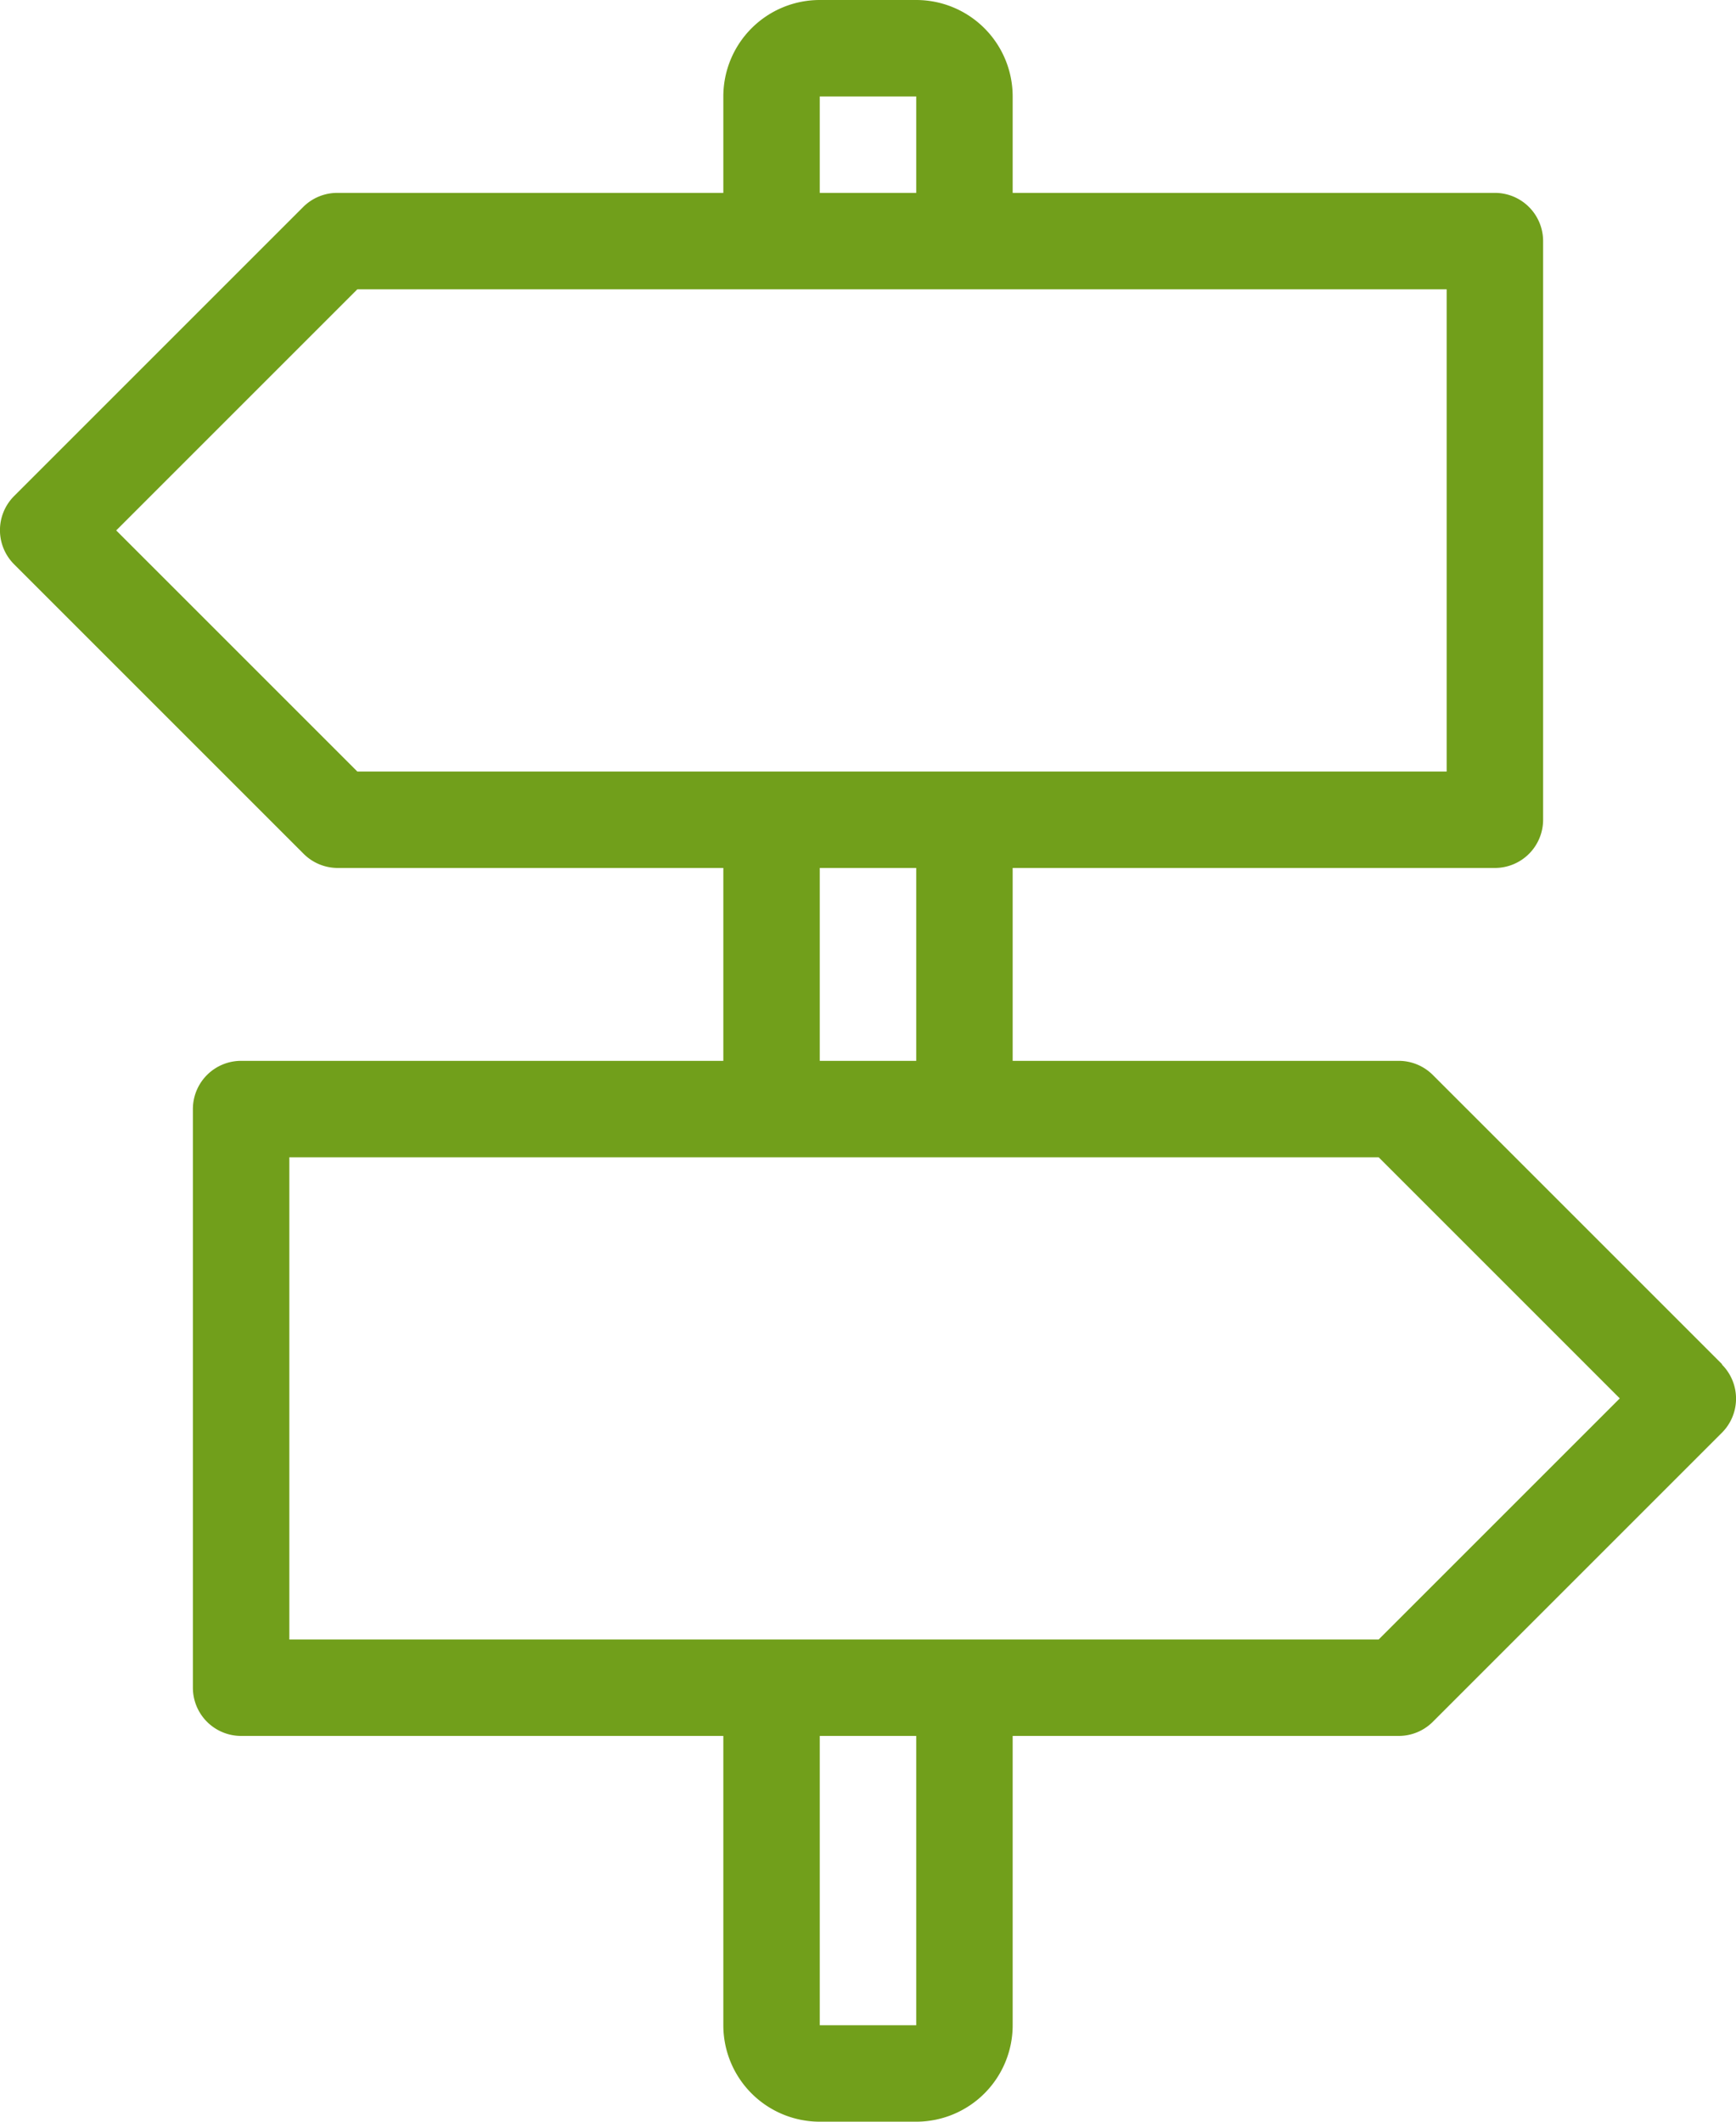
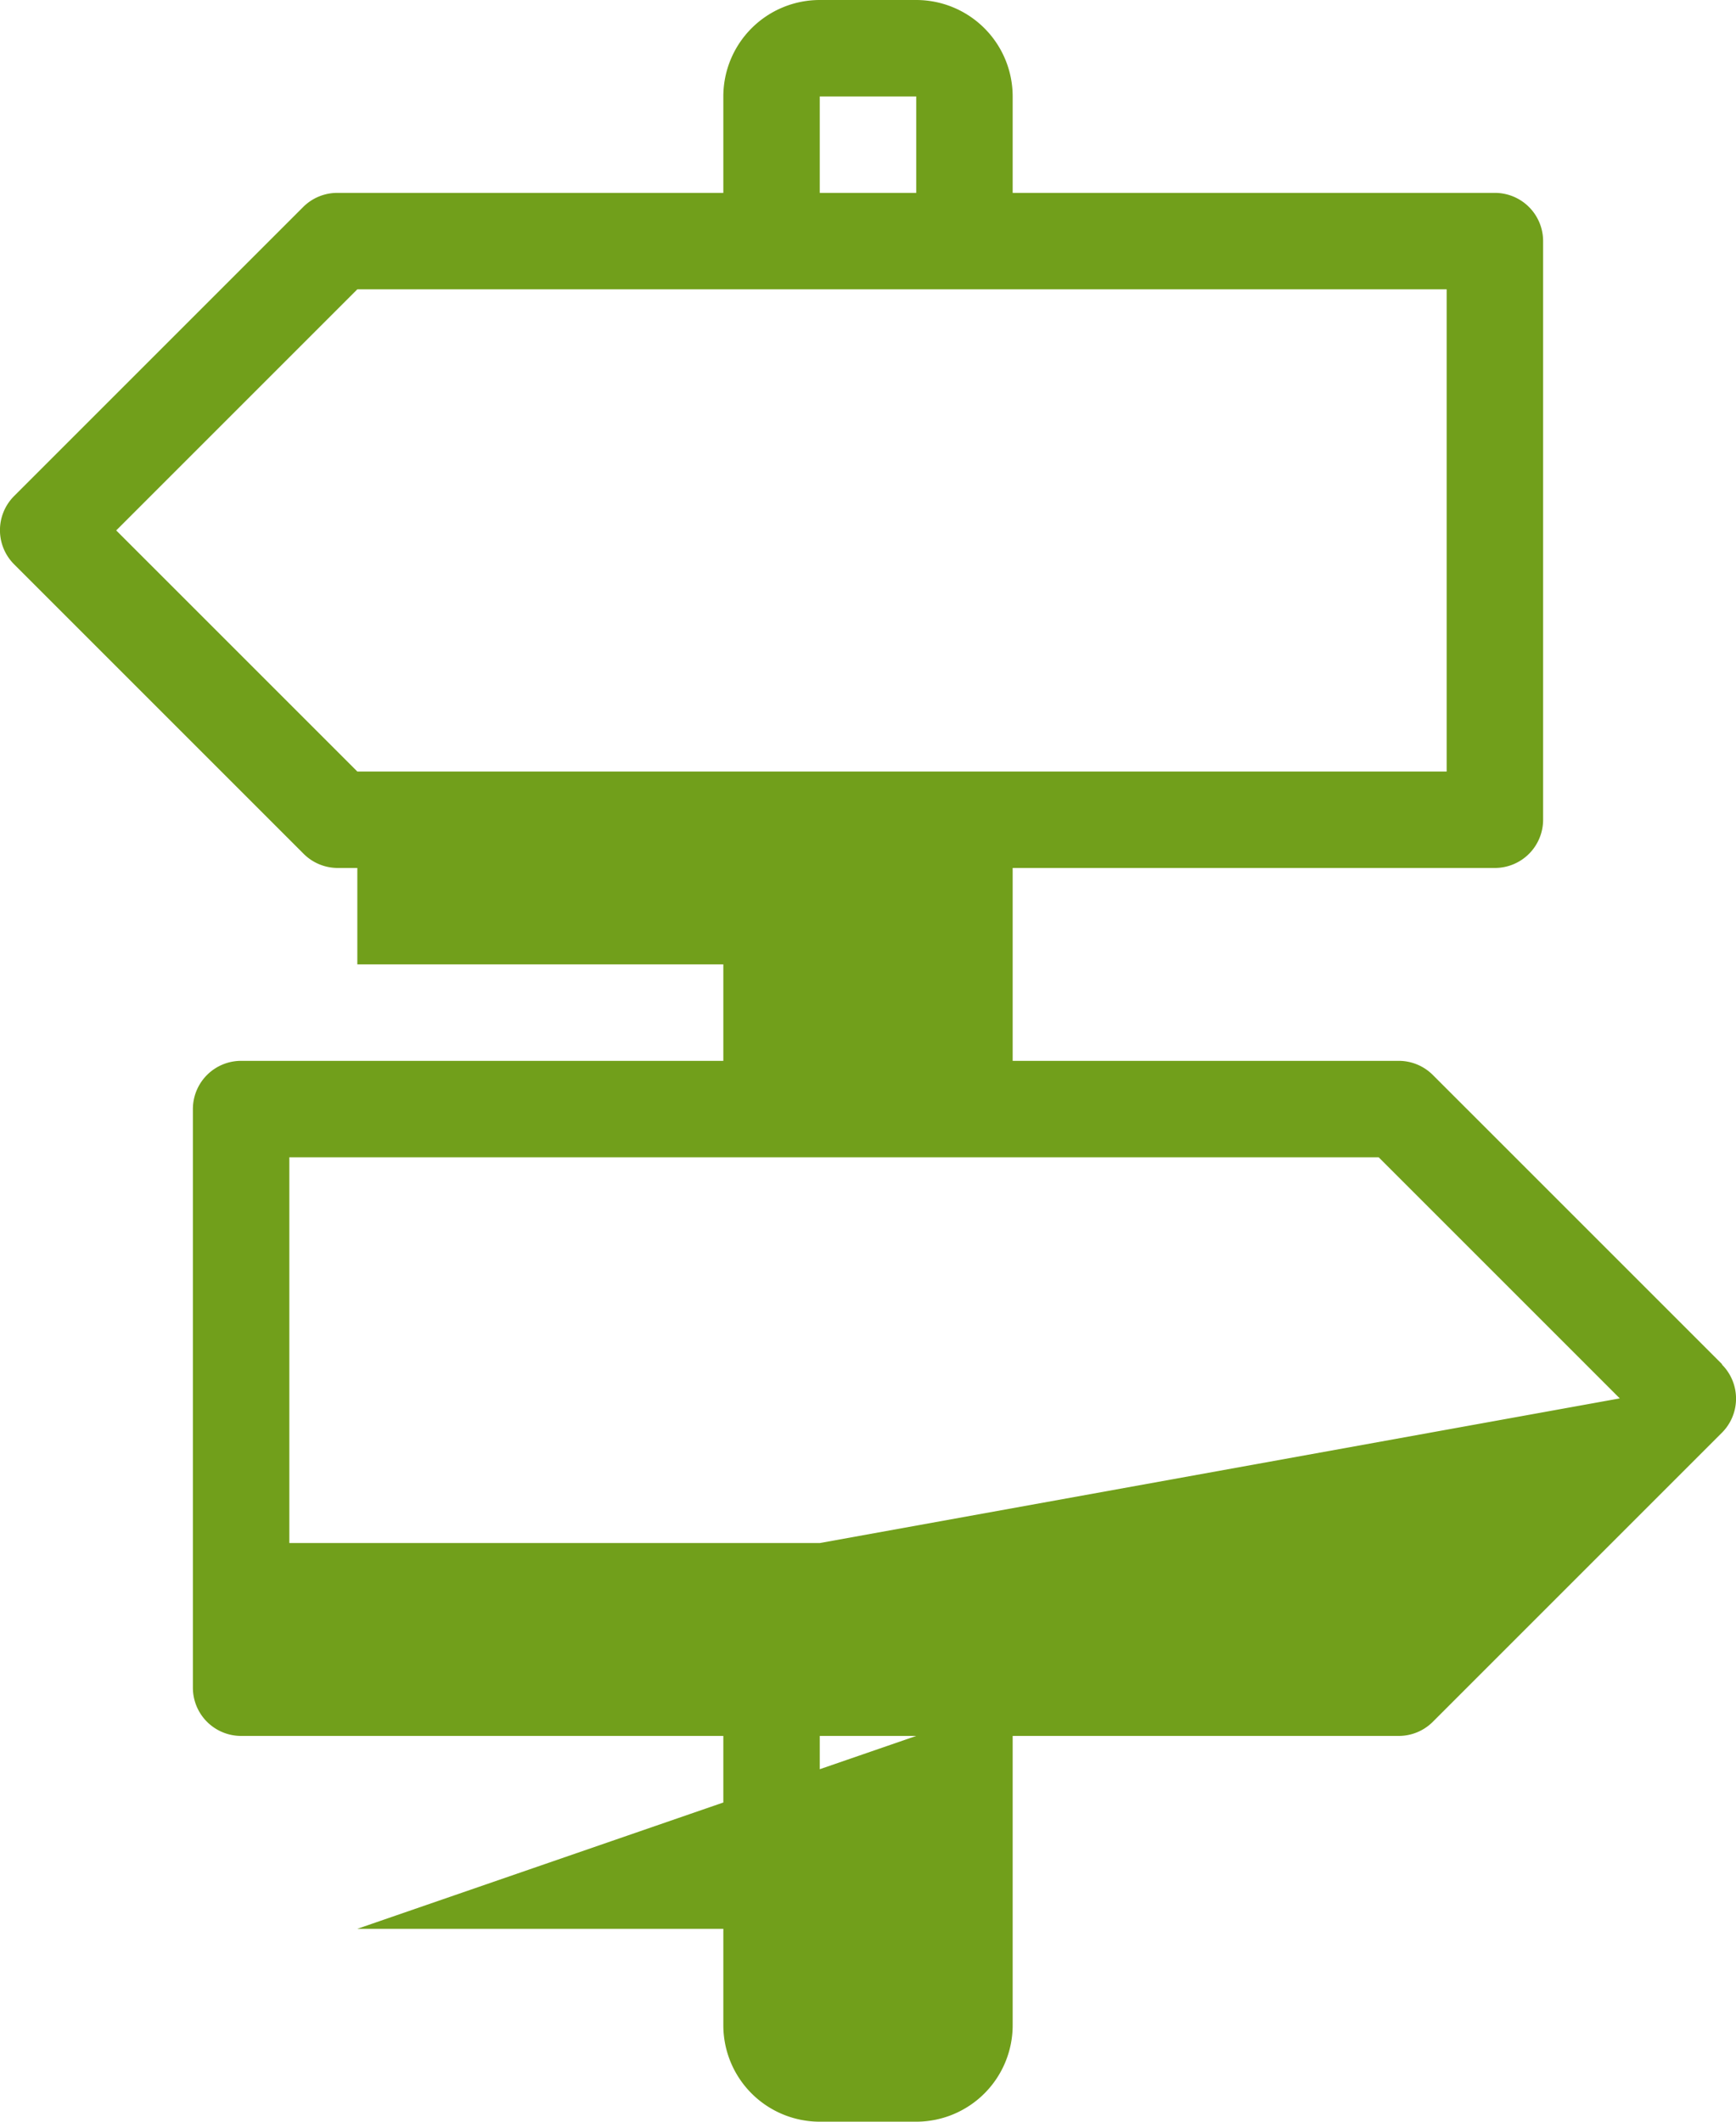
<svg xmlns="http://www.w3.org/2000/svg" width="36" height="44" viewBox="0 0 36 44">
  <title>fancyicon_streetsign</title>
-   <path d="M39.71,28.29l-6-6A1,1,0,0,0,33,22H25V18H35a1,1,0,0,0,1-1V5a1,1,0,0,0-1-1H25V2a2,2,0,0,0-2-2H21a2,2,0,0,0-2,2V4H11a1,1,0,0,0-.71.29l-6,6a1,1,0,0,0,0,1.41l6,6A1,1,0,0,0,11,18h8v4H9a1,1,0,0,0-1,1V35a1,1,0,0,0,1,1H19v6a2,2,0,0,0,2,2h2a2,2,0,0,0,2-2V36h8a1,1,0,0,0,.71-.29l6-6a1,1,0,0,0,0-1.41ZM21,2h2V4H21ZM11.41,16l-5-5,5-5H34V16ZM23,18v4H21V18Zm0,24H21V36h2Zm9.59-8H10V24H32.59l5,5Z" transform="translate(-4)" fill="#719f1b" />
+   <path d="M39.71,28.29l-6-6A1,1,0,0,0,33,22H25V18H35a1,1,0,0,0,1-1V5a1,1,0,0,0-1-1H25V2a2,2,0,0,0-2-2H21a2,2,0,0,0-2,2V4H11a1,1,0,0,0-.71.29l-6,6a1,1,0,0,0,0,1.41l6,6A1,1,0,0,0,11,18h8v4H9a1,1,0,0,0-1,1V35a1,1,0,0,0,1,1H19v6a2,2,0,0,0,2,2h2a2,2,0,0,0,2-2V36h8a1,1,0,0,0,.71-.29l6-6a1,1,0,0,0,0-1.41ZM21,2h2V4H21ZM11.41,16l-5-5,5-5H34V16Zv4H21V18Zm0,24H21V36h2Zm9.59-8H10V24H32.59l5,5Z" transform="translate(-4)" fill="#719f1b" />
</svg>